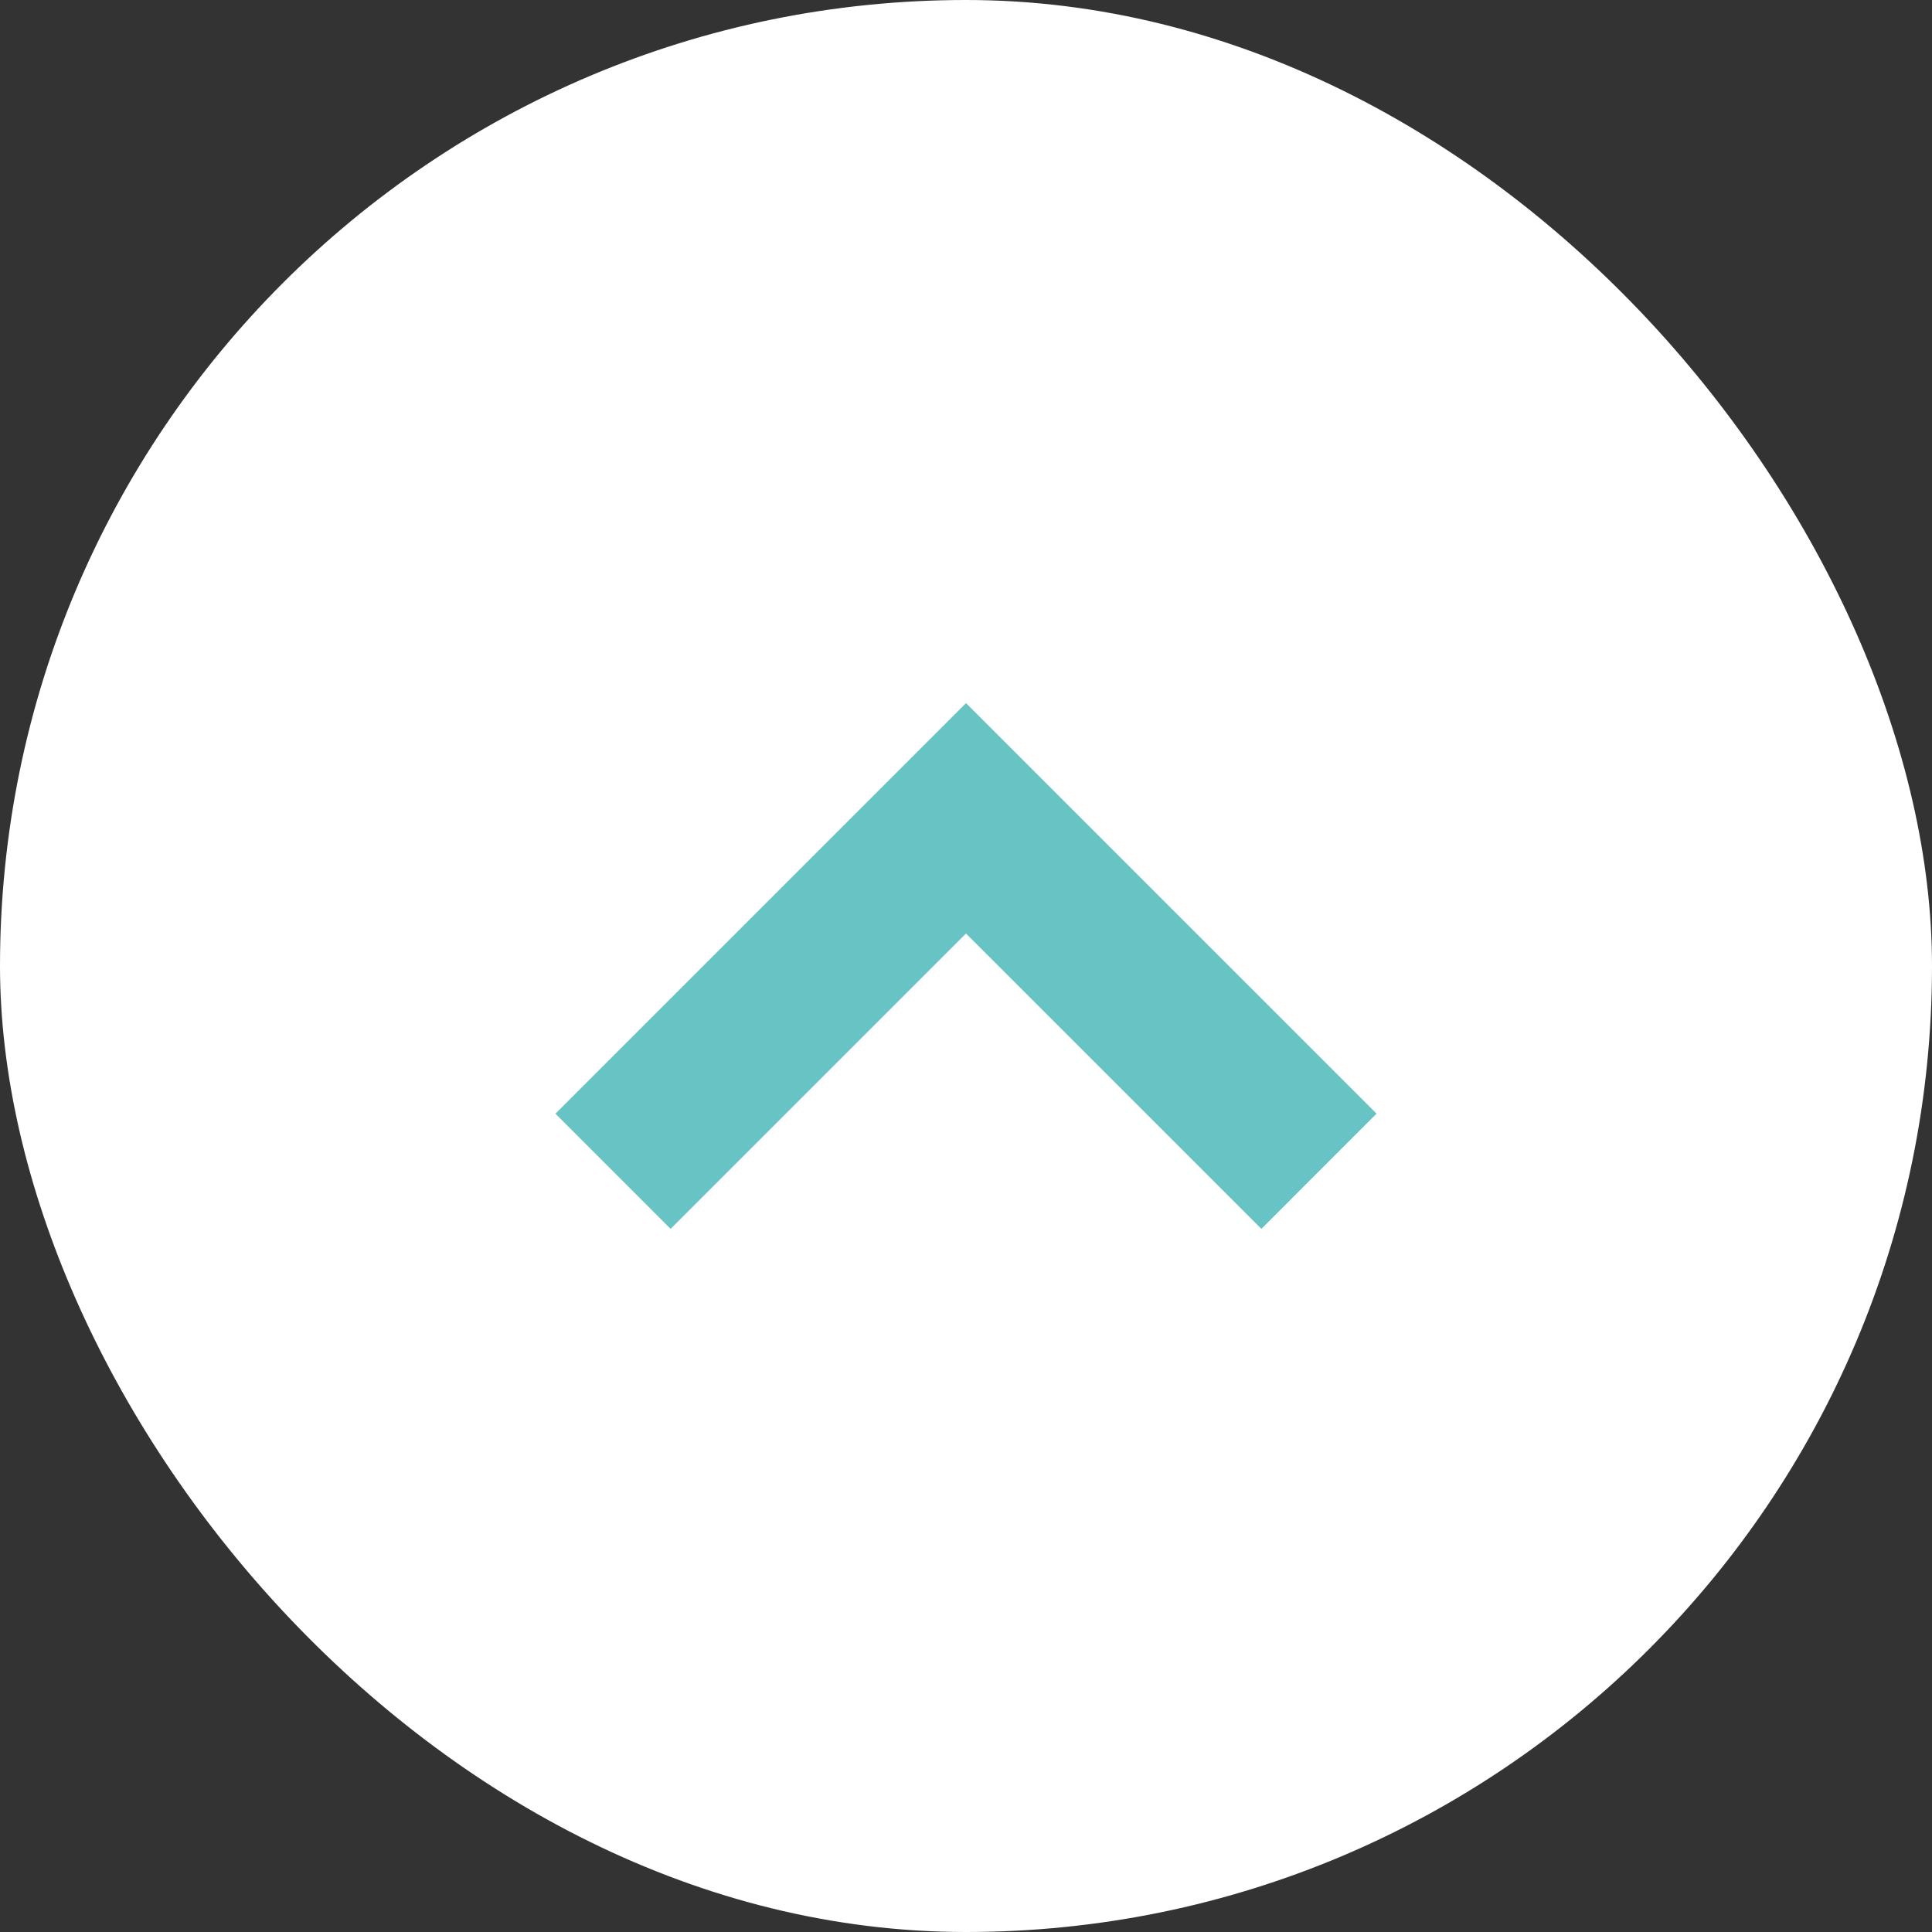
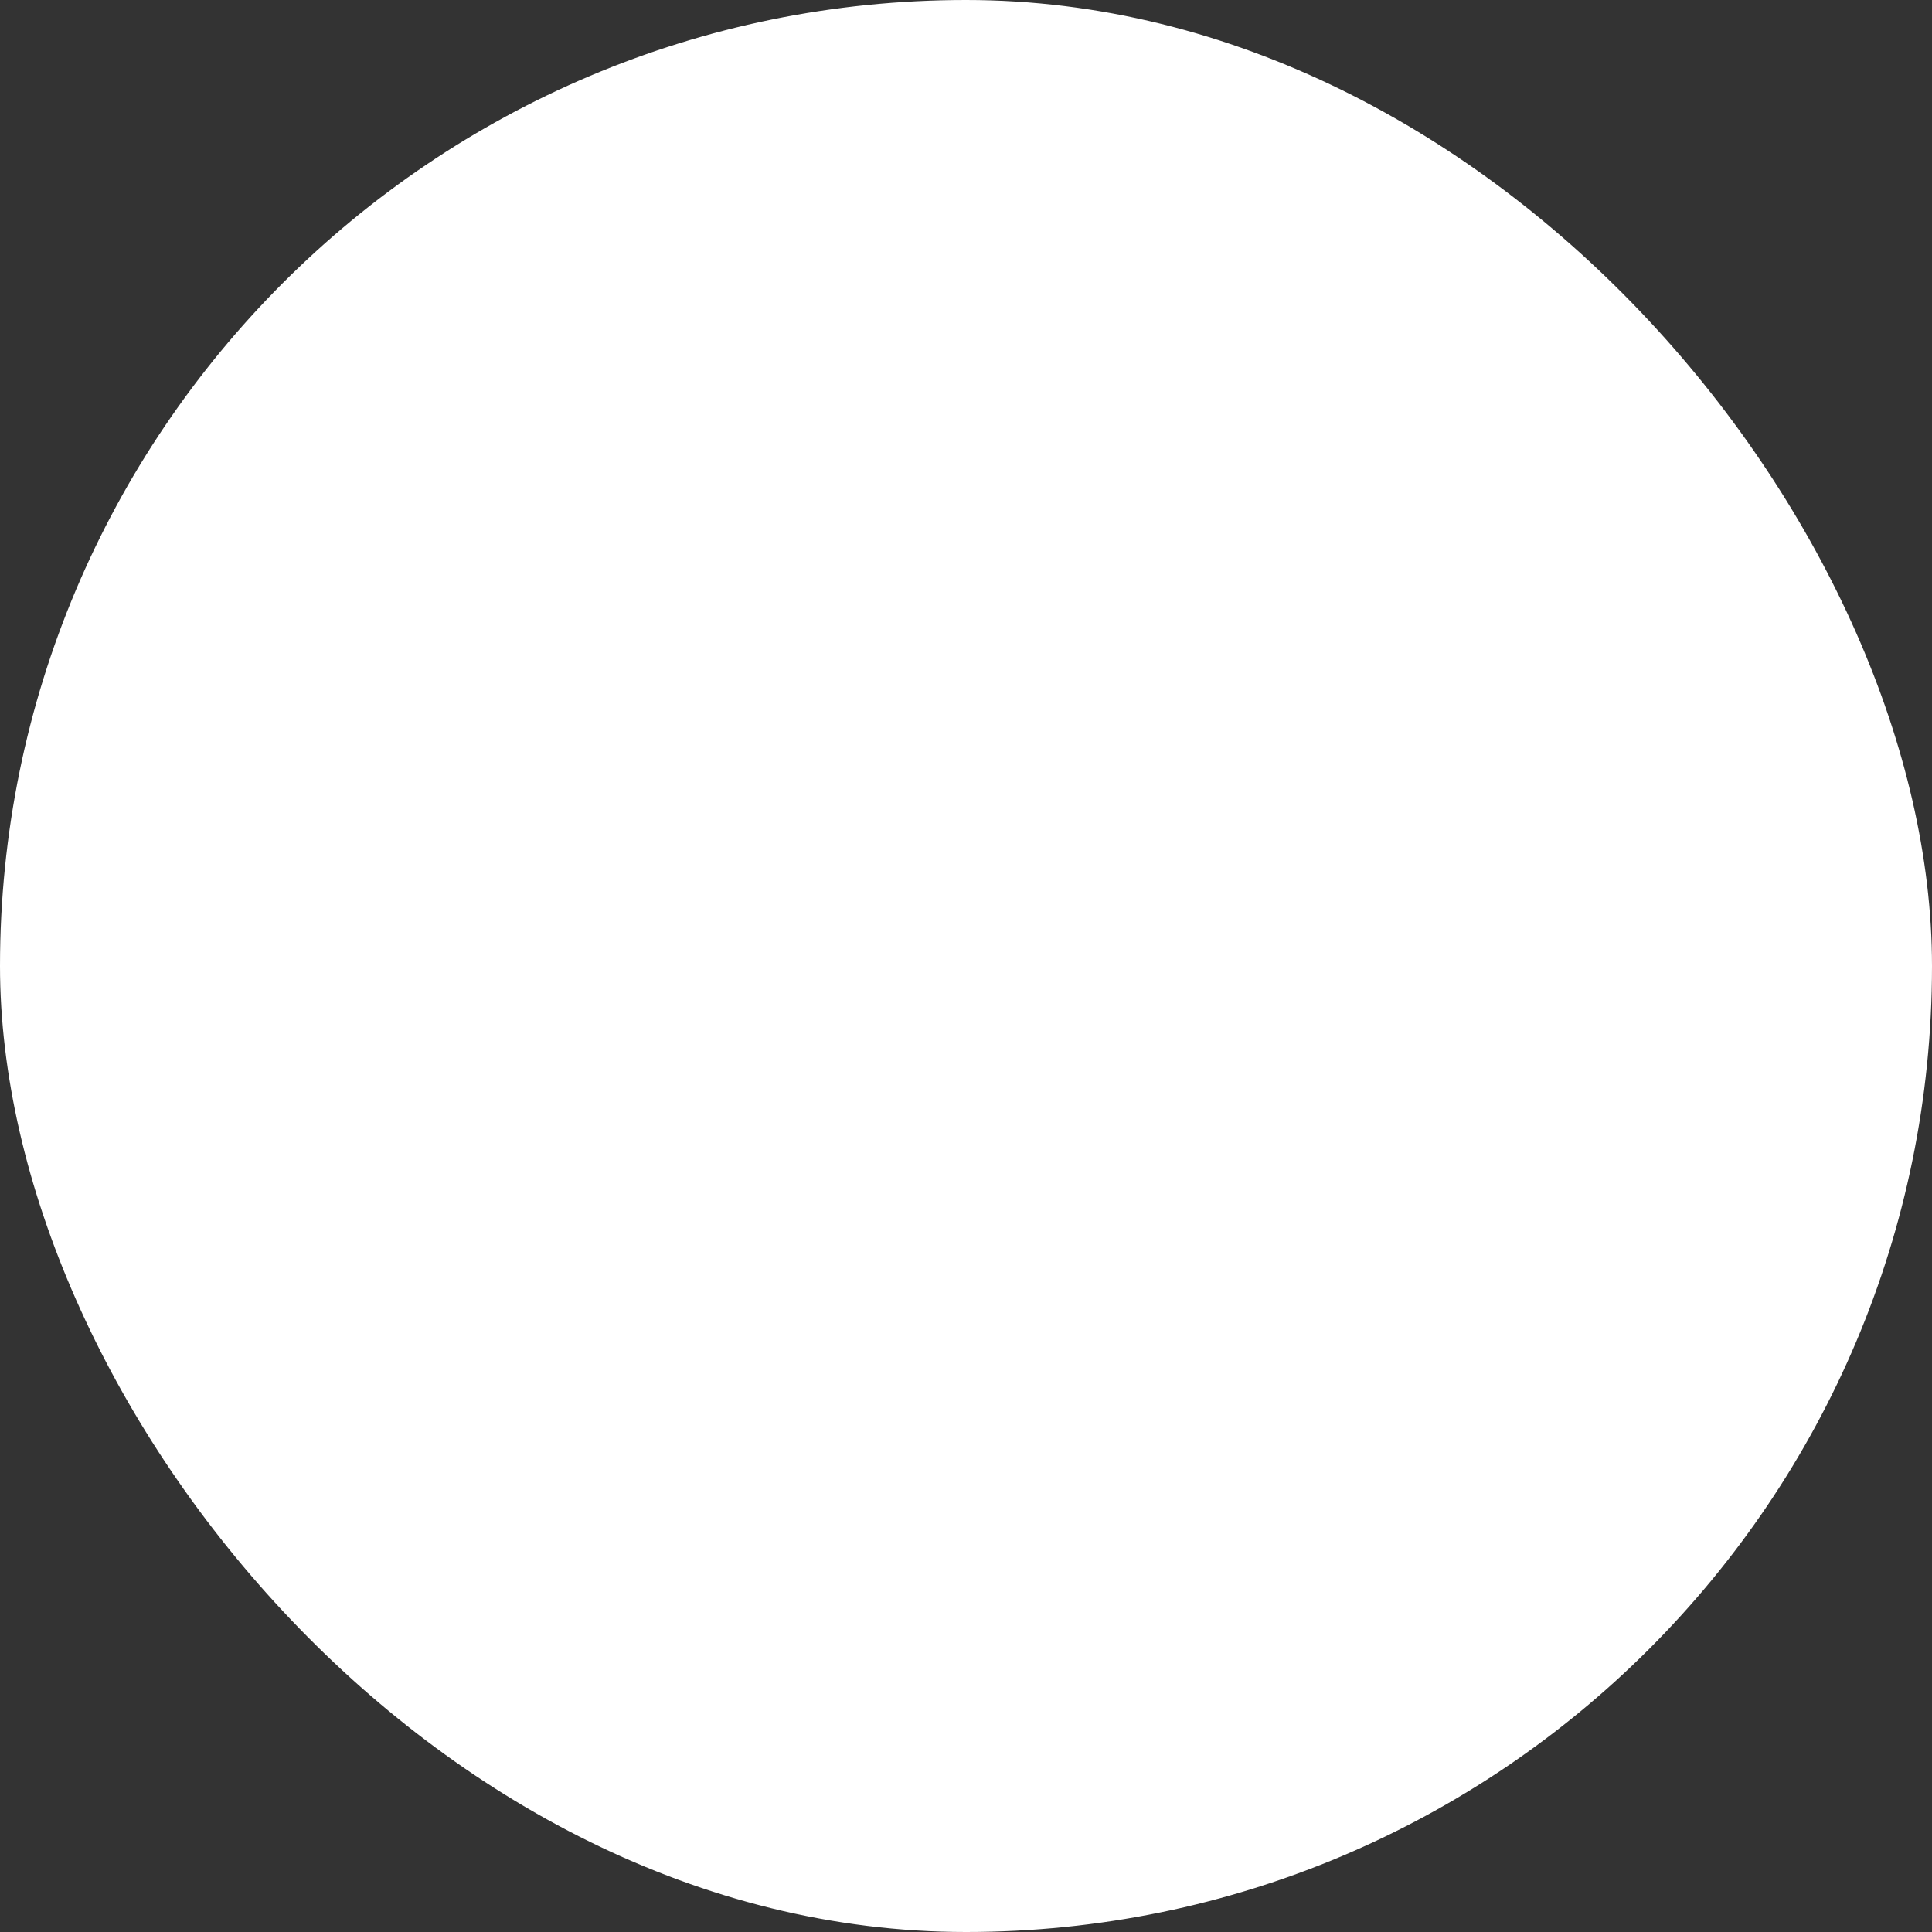
<svg xmlns="http://www.w3.org/2000/svg" id="コンポーネント_6_1" data-name="コンポーネント 6 – 1" width="80" height="80" viewBox="0 0 80 80">
  <rect x="0" y="0" width="80" height="80" fill="#333333" stroke="none" />
  <rect id="長方形_1" data-name="長方形 1" width="80" height="80" rx="40" fill="#fff" />
  <g id="矢印アイコン_上4" data-name="矢印アイコン　上4" transform="translate(23 -62.974)">
-     <path id="パス_2" data-name="パス 2" d="M17,92.089l-17,17,4.769,4.77L17,101.628l12.231,12.23L34,109.088Z" fill="#68c3c5" />
-   </g>
+     </g>
</svg>